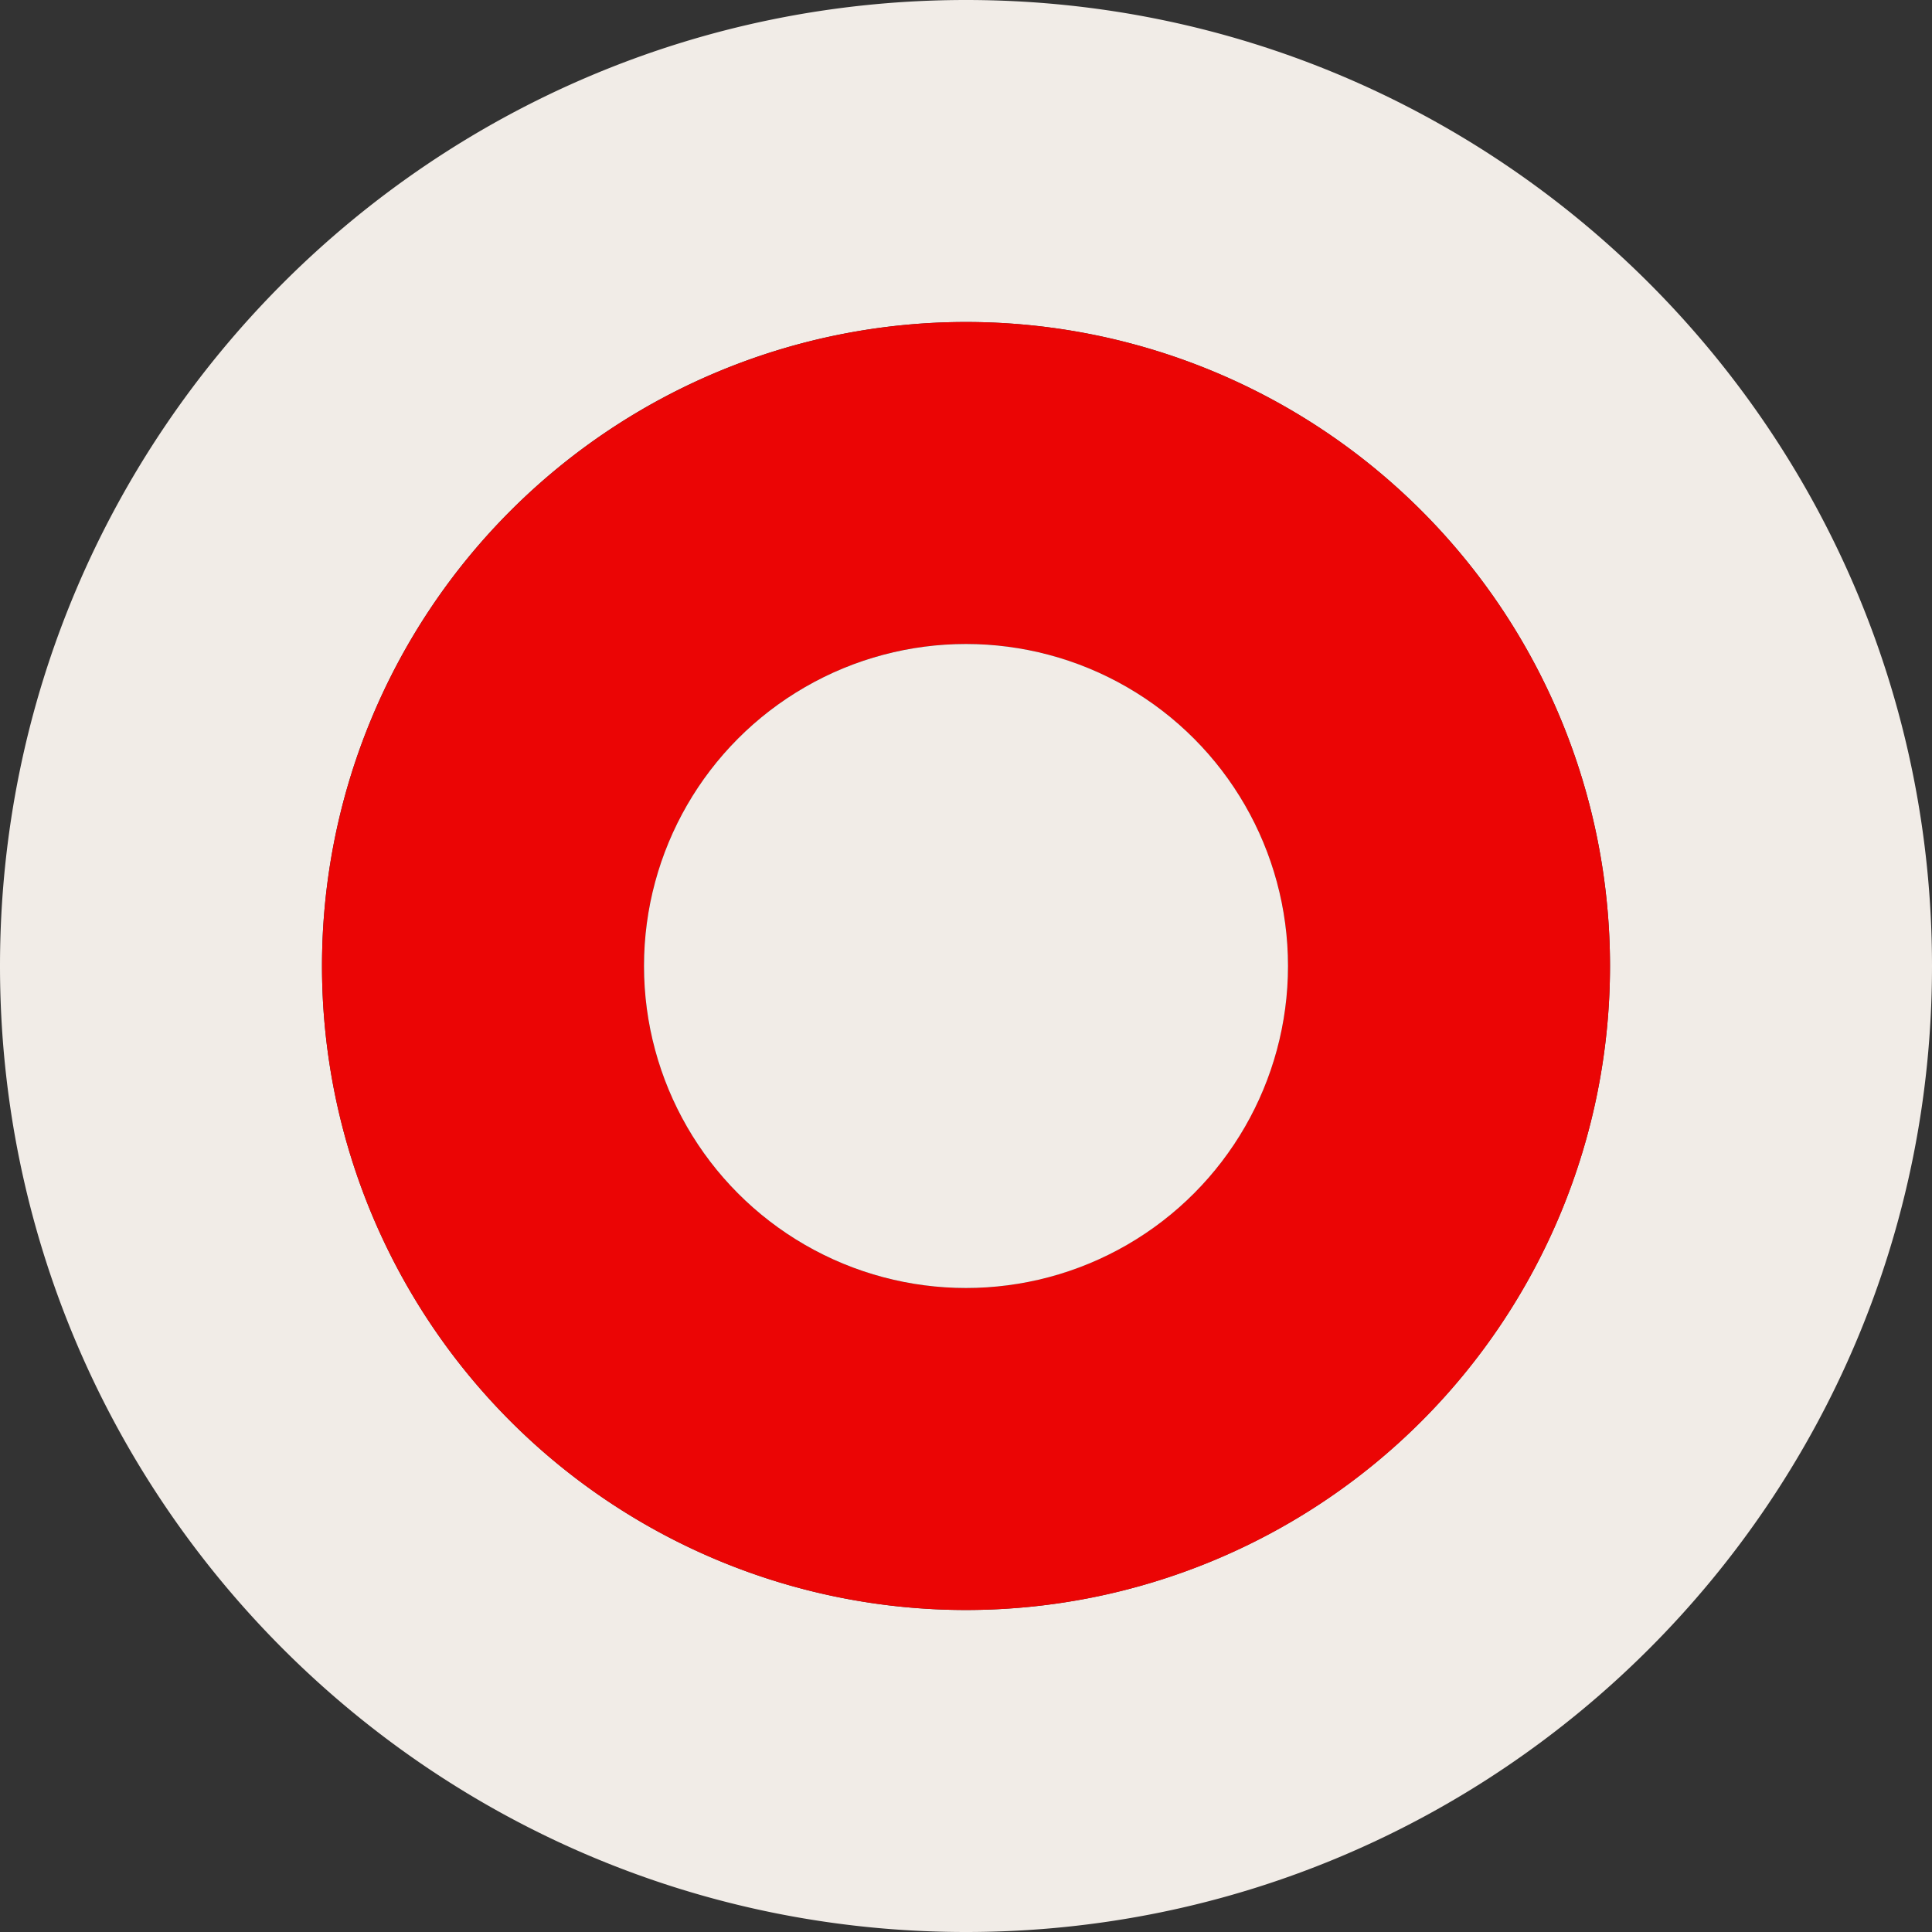
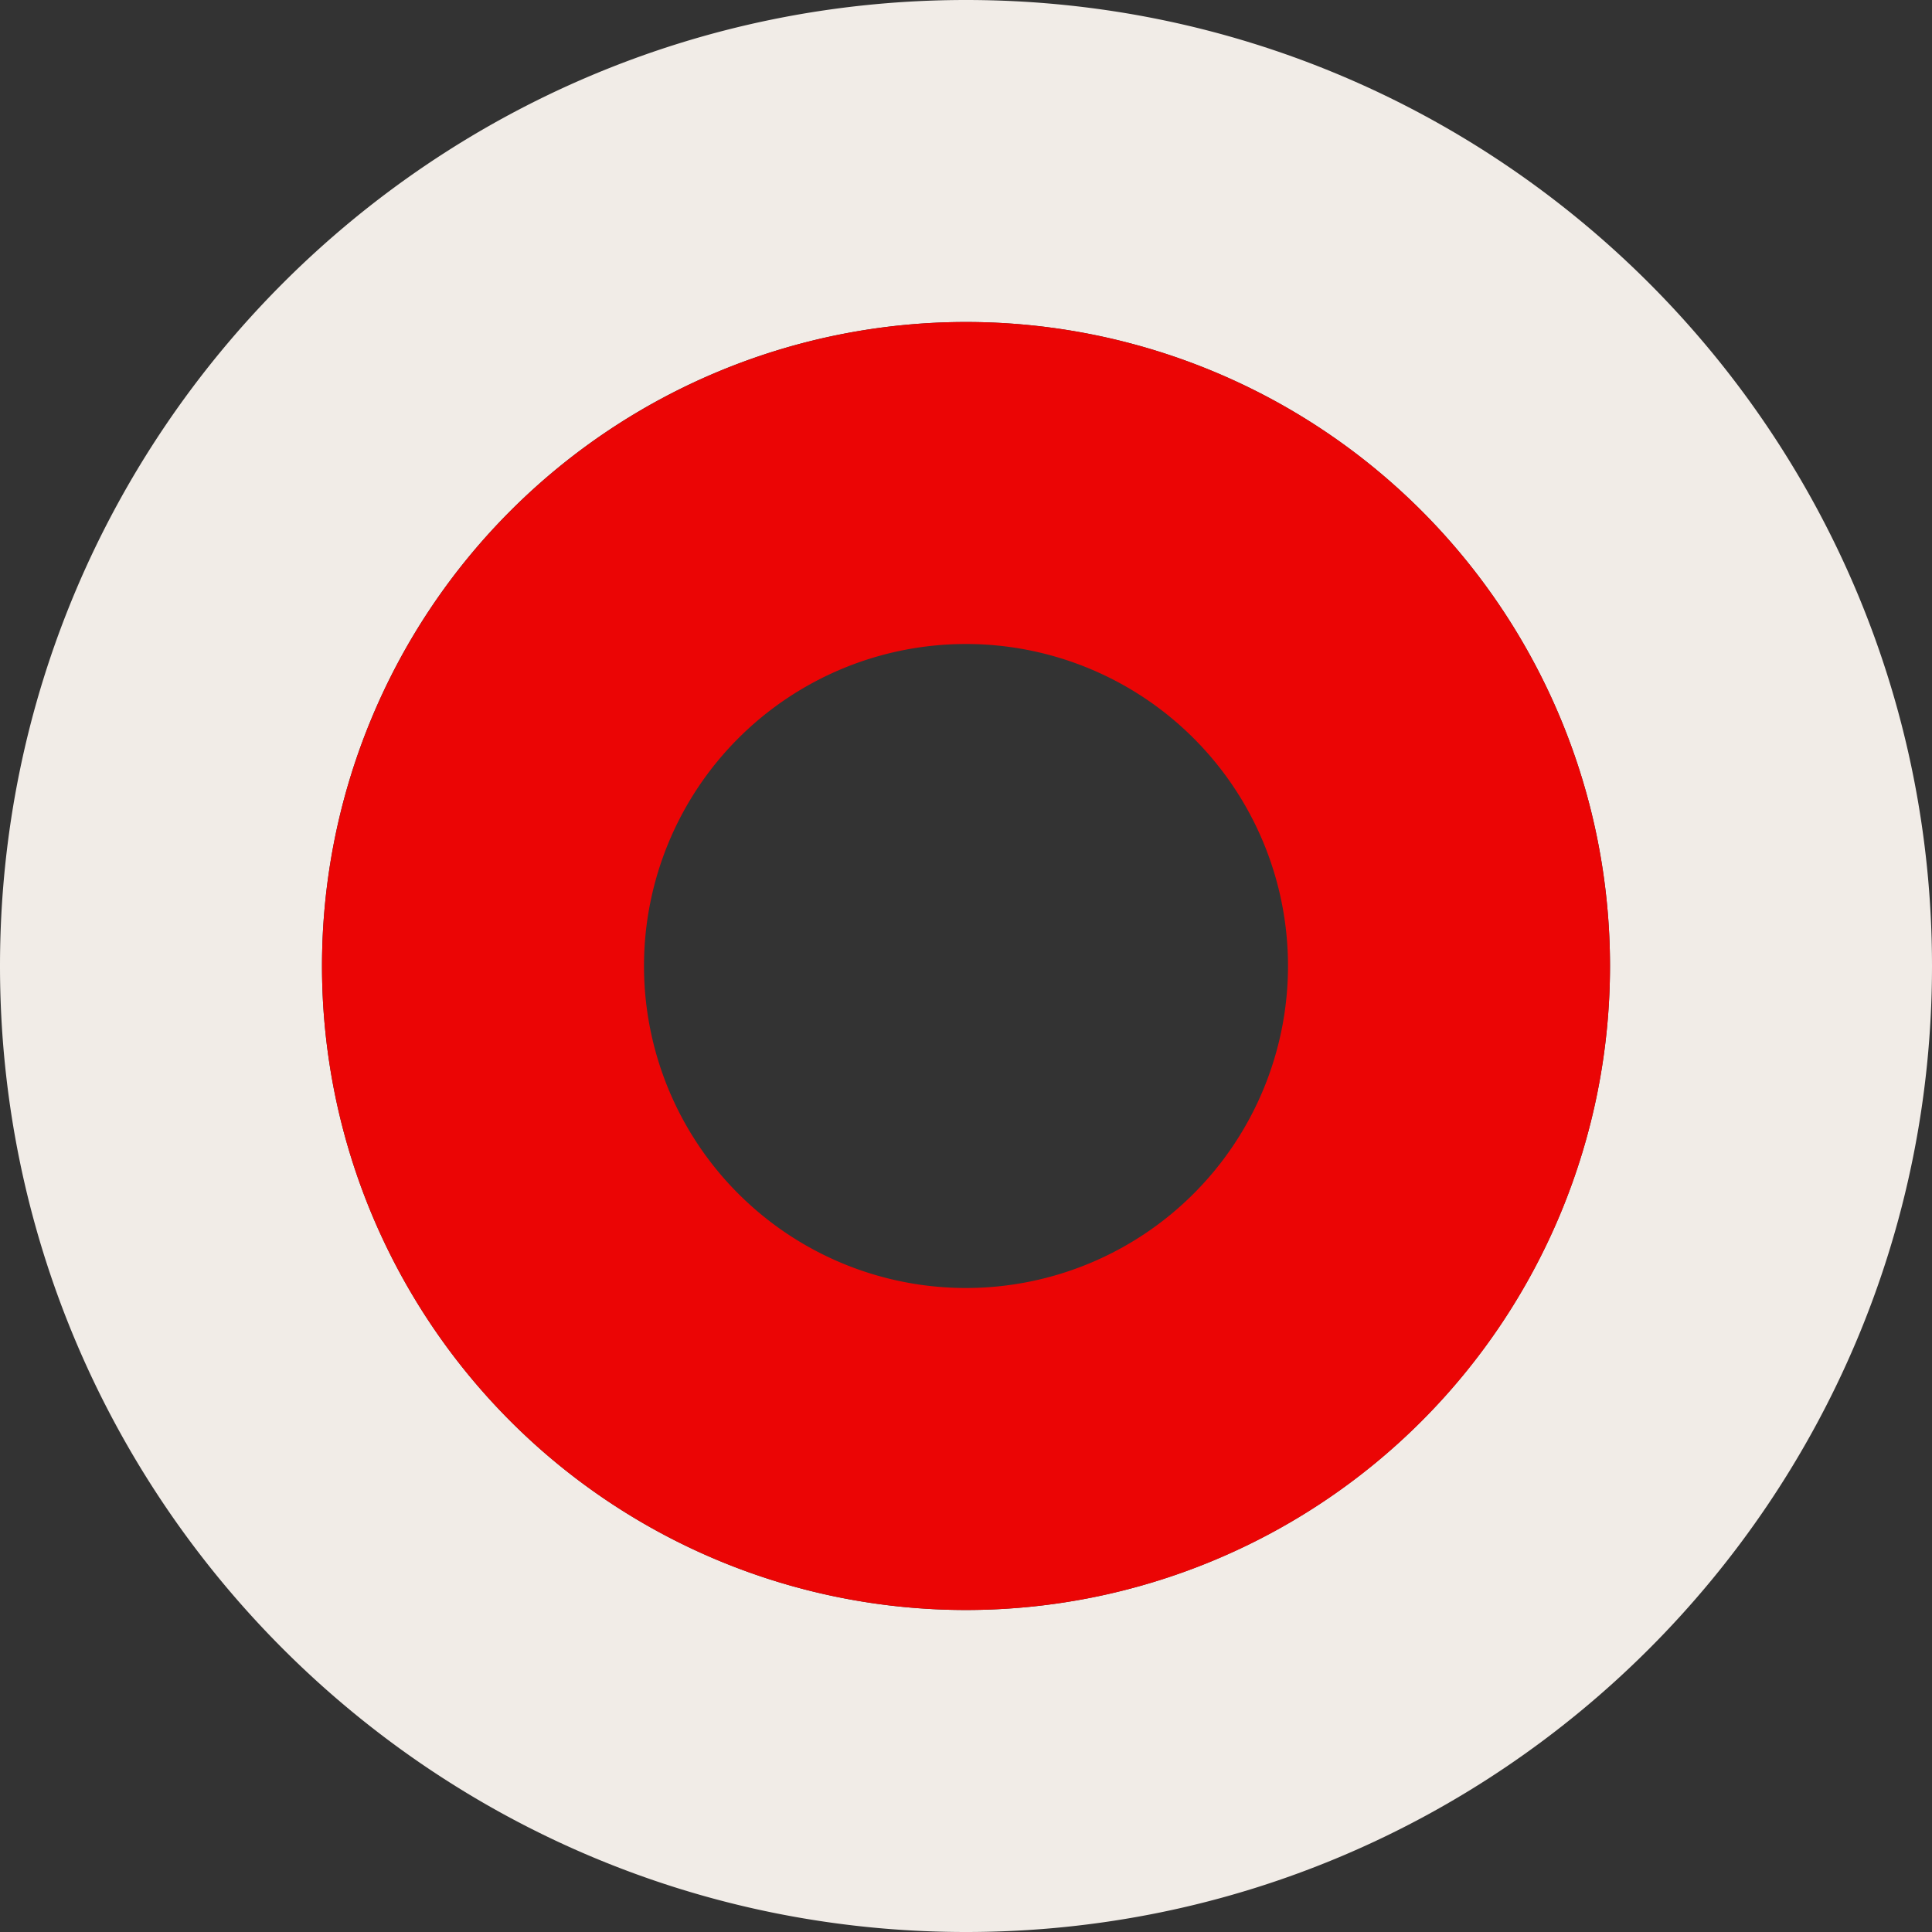
<svg xmlns="http://www.w3.org/2000/svg" data-name="Layer 1" fill="#000000" height="480" preserveAspectRatio="xMidYMid meet" version="1" viewBox="16.0 16.0 480.0 480.0" width="480" zoomAndPan="magnify">
  <rect x="16.0" y="16.0" width="480.0" height="480.0" fill="#333333" stroke="none" />
  <g id="change1_1">
    <path d="M256,16c132.48,0,240,107.52,240,240S388.48,496,256,496,16,388.48,16,256,123.52,16,256,16ZM416,256A160,160,0,1,0,256,416,160.058,160.058,0,0,0,416,256Z" fill="#f1ece7" />
  </g>
  <g id="change2_1">
    <path d="M256,96A160,160,0,1,1,96,256,160.058,160.058,0,0,1,256,96Zm80,160a80,80,0,1,0-80,80A80.029,80.029,0,0,0,336,256Z" fill="#eb0505" />
  </g>
  <g id="change1_2">
-     <circle cx="256" cy="256" fill="#f1ece7" r="80" />
-   </g>
+     </g>
</svg>